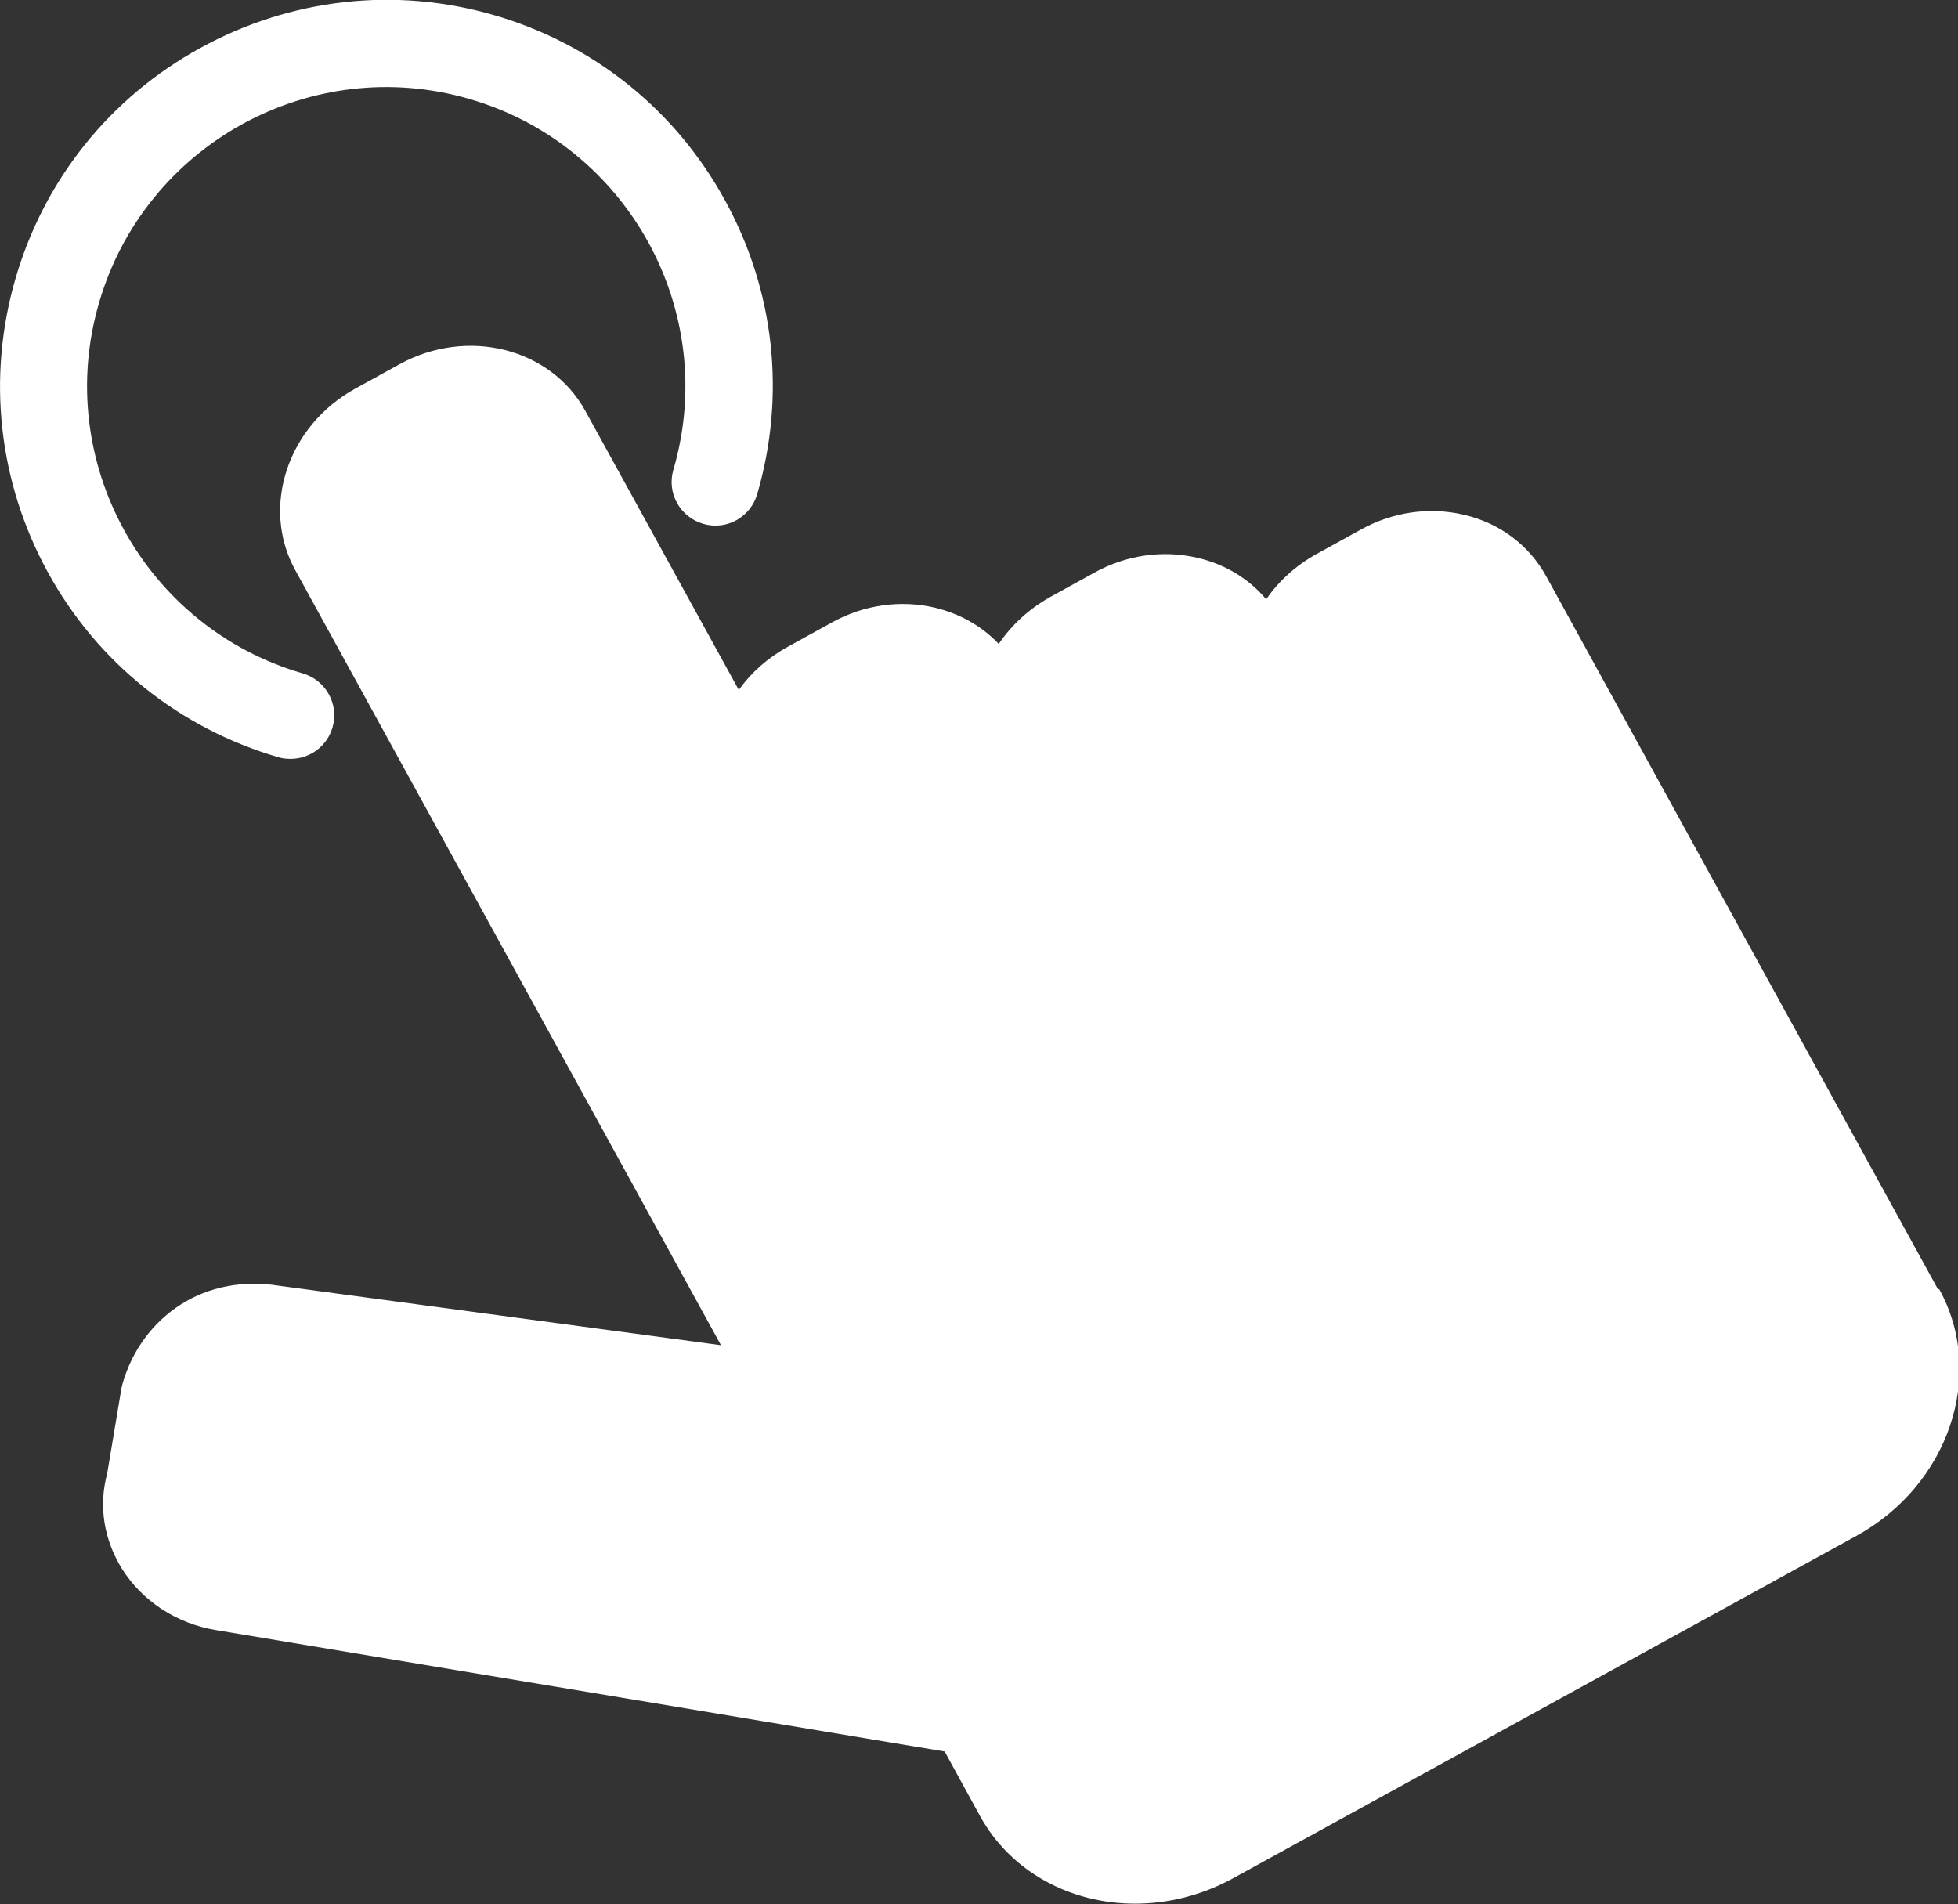
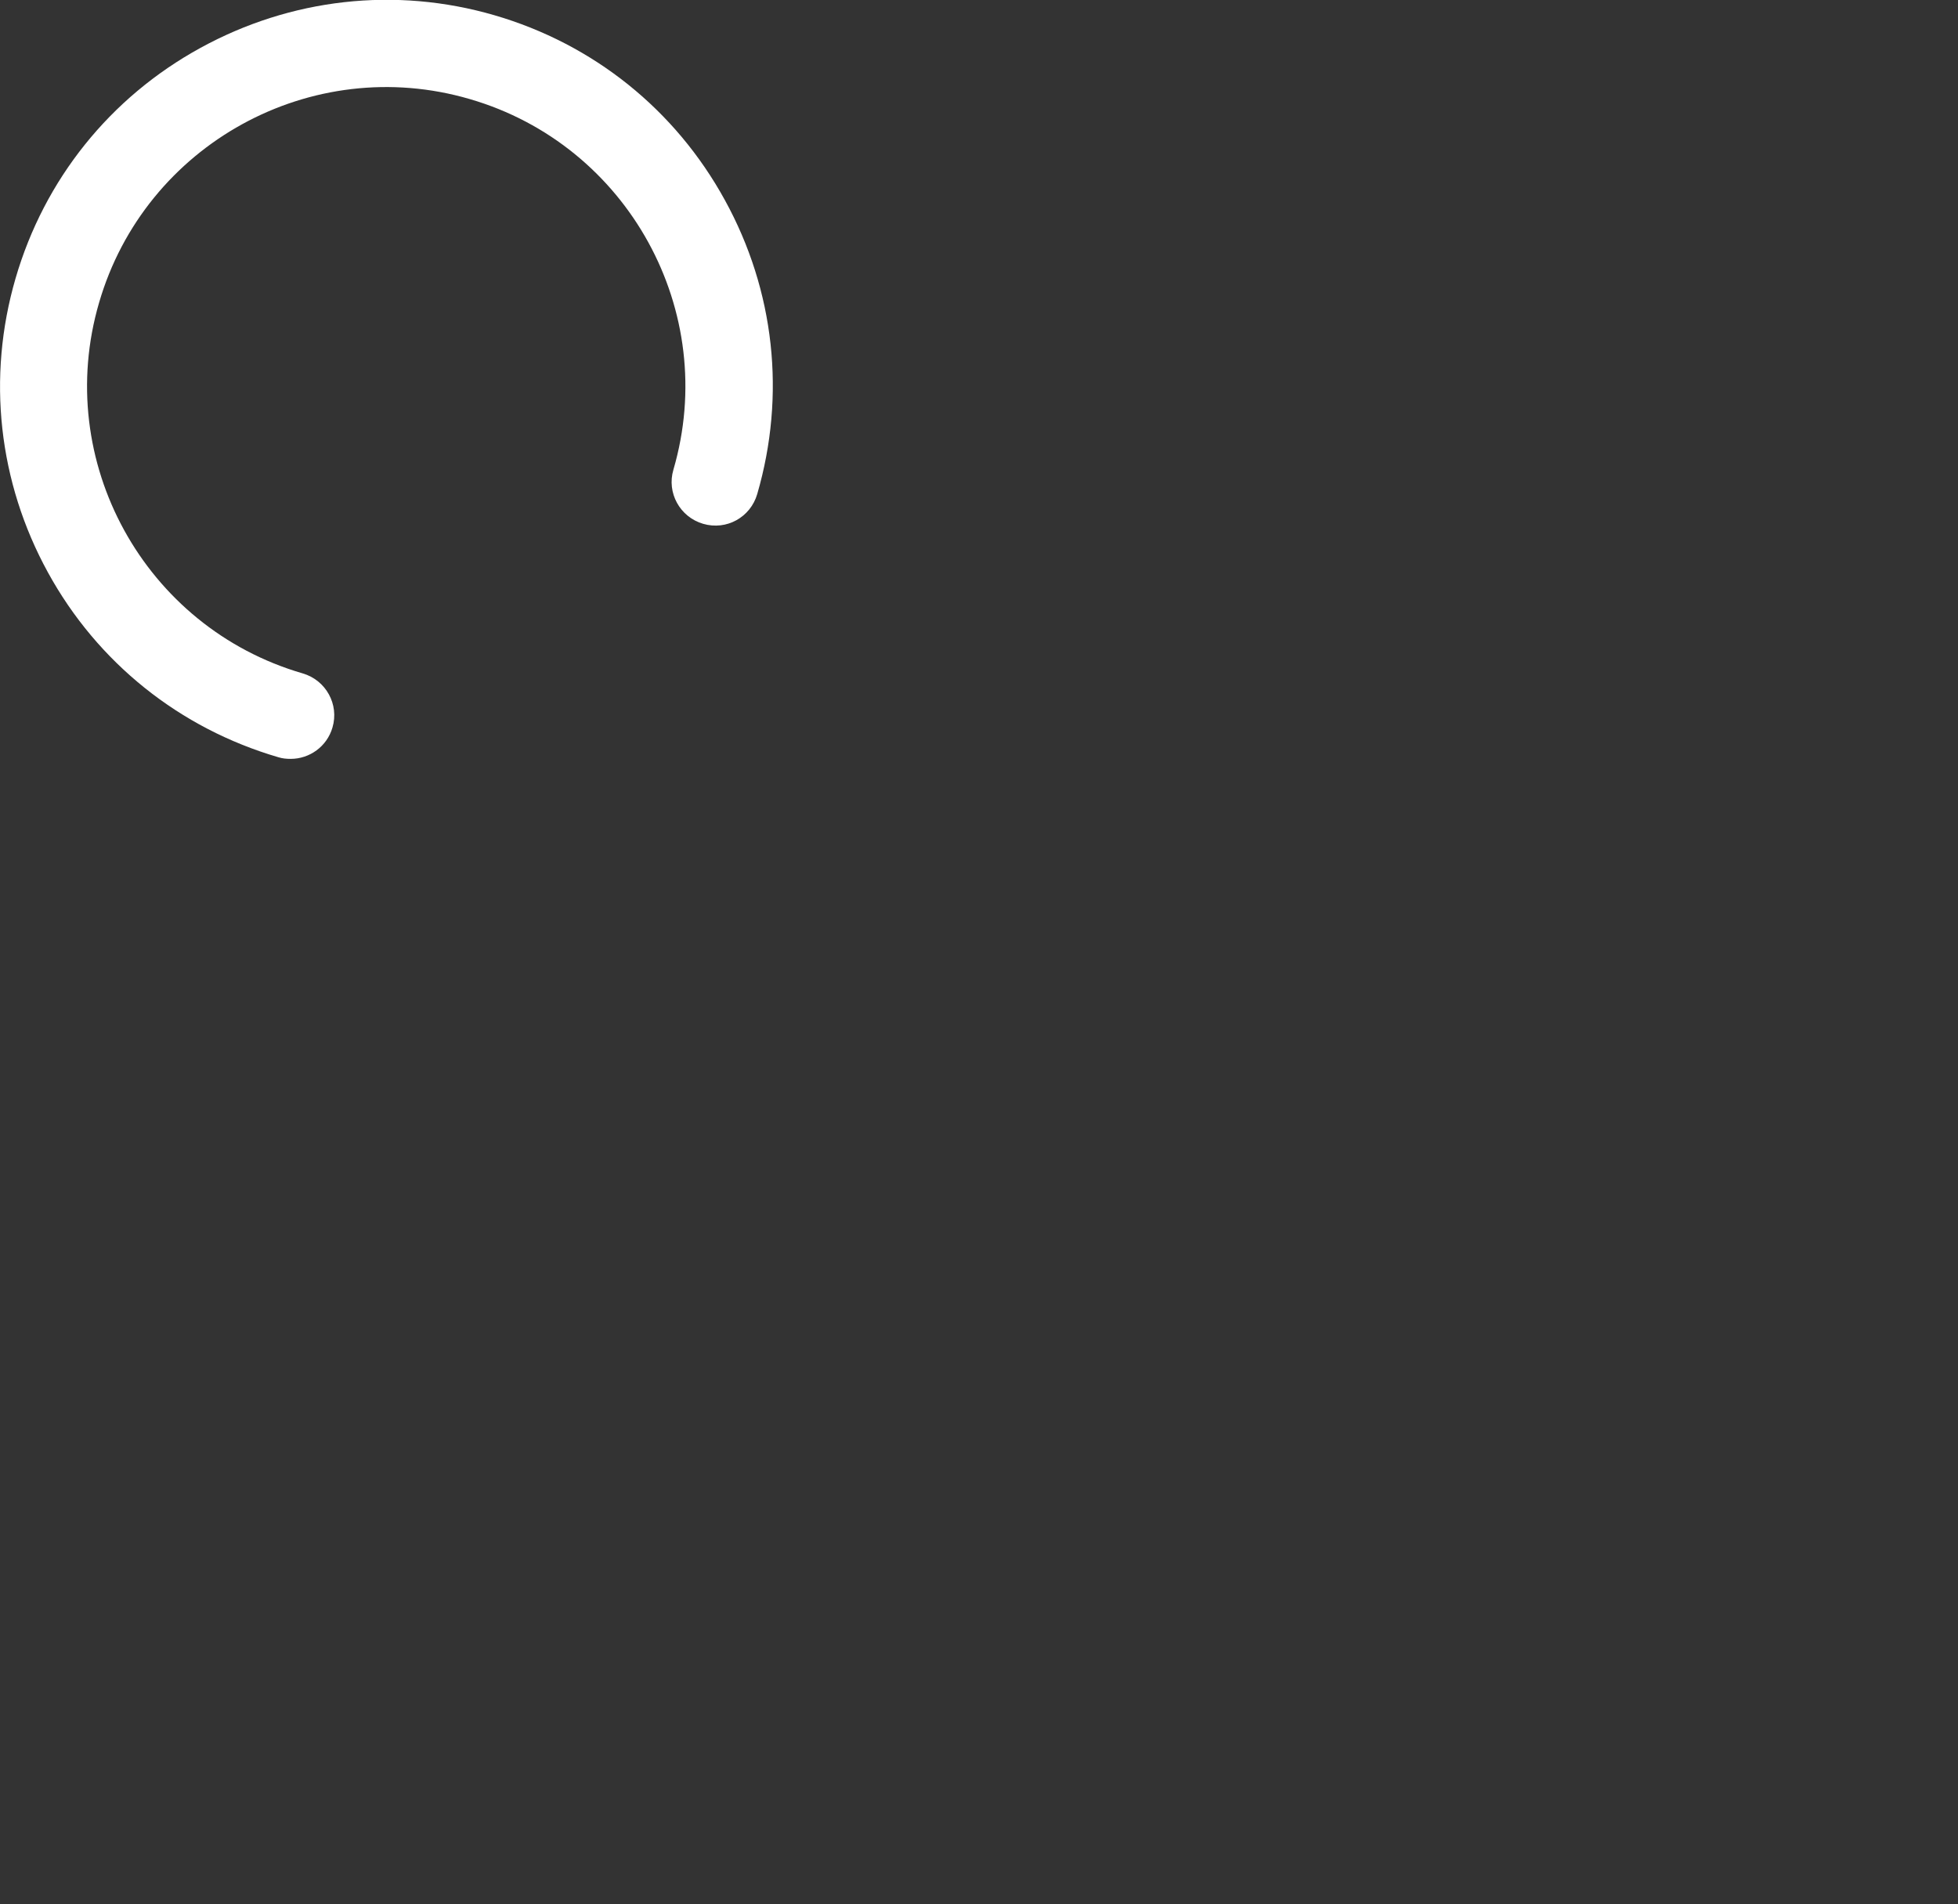
<svg xmlns="http://www.w3.org/2000/svg" id="Ebene_2" data-name="Ebene 2" viewBox="0 0 60.48 58.81">
  <rect x="0" y="0" width="60.48" height="58.81" fill="#333333" stroke="none" />
  <defs>
    <style>
      .cls-1 {
        fill: #fff;
      }
    </style>
  </defs>
  <g id="artwork">
    <g>
-       <path class="cls-1" d="M59.86,39.82l-12.1-22.02c-.53-.96-1.43-1.64-2.54-1.9-1.07-.25-2.2-.09-3.19.46l-1.36.75c-.65.36-1.17.84-1.56,1.4-.53-.63-1.26-1.08-2.12-1.28-1.07-.25-2.2-.09-3.19.46l-1.36.75c-.66.37-1.2.87-1.59,1.45-.52-.55-1.19-.93-1.97-1.12-1.07-.25-2.2-.09-3.19.46l-1.36.75c-.62.34-1.13.8-1.51,1.33l-4.74-8.62c-1.07-1.94-3.64-2.59-5.74-1.44l-1.36.75c-2.1,1.15-2.93,3.67-1.86,5.61l13.15,23.94-13.68-1.84c-1.07-.17-2.14.03-3,.58-.87.55-1.52,1.43-1.81,2.47-.01.04-.02.08-.03.13l-.44,2.63c-.27,1-.1,2.04.46,2.94.63,1,1.69,1.69,2.9,1.89l22.51,3.75,1.09,1.99c.96,1.74,2.81,2.71,4.79,2.71,1.01,0,2.05-.25,3.02-.78l19.26-10.58c2.86-1.57,4.01-4.99,2.56-7.62h0Z" />
      <path class="cls-1" d="M8.6,23.39c.13.04.25.05.38.05.58,0,1.12-.38,1.29-.97.21-.71-.2-1.46-.92-1.67-4.89-1.42-7.72-6.56-6.29-11.45,1.42-4.89,6.56-7.72,11.45-6.29,4.89,1.42,7.72,6.56,6.29,11.45-.21.71.2,1.46.92,1.67s1.46-.2,1.67-.92c.89-3.06.54-6.28-1-9.08-1.53-2.79-4.06-4.82-7.12-5.71S8.98-.05,6.19,1.48C3.4,3.01,1.37,5.54.48,8.6S-.05,14.89,1.48,17.68c1.53,2.79,4.07,4.82,7.12,5.71h0Z" />
    </g>
  </g>
</svg>